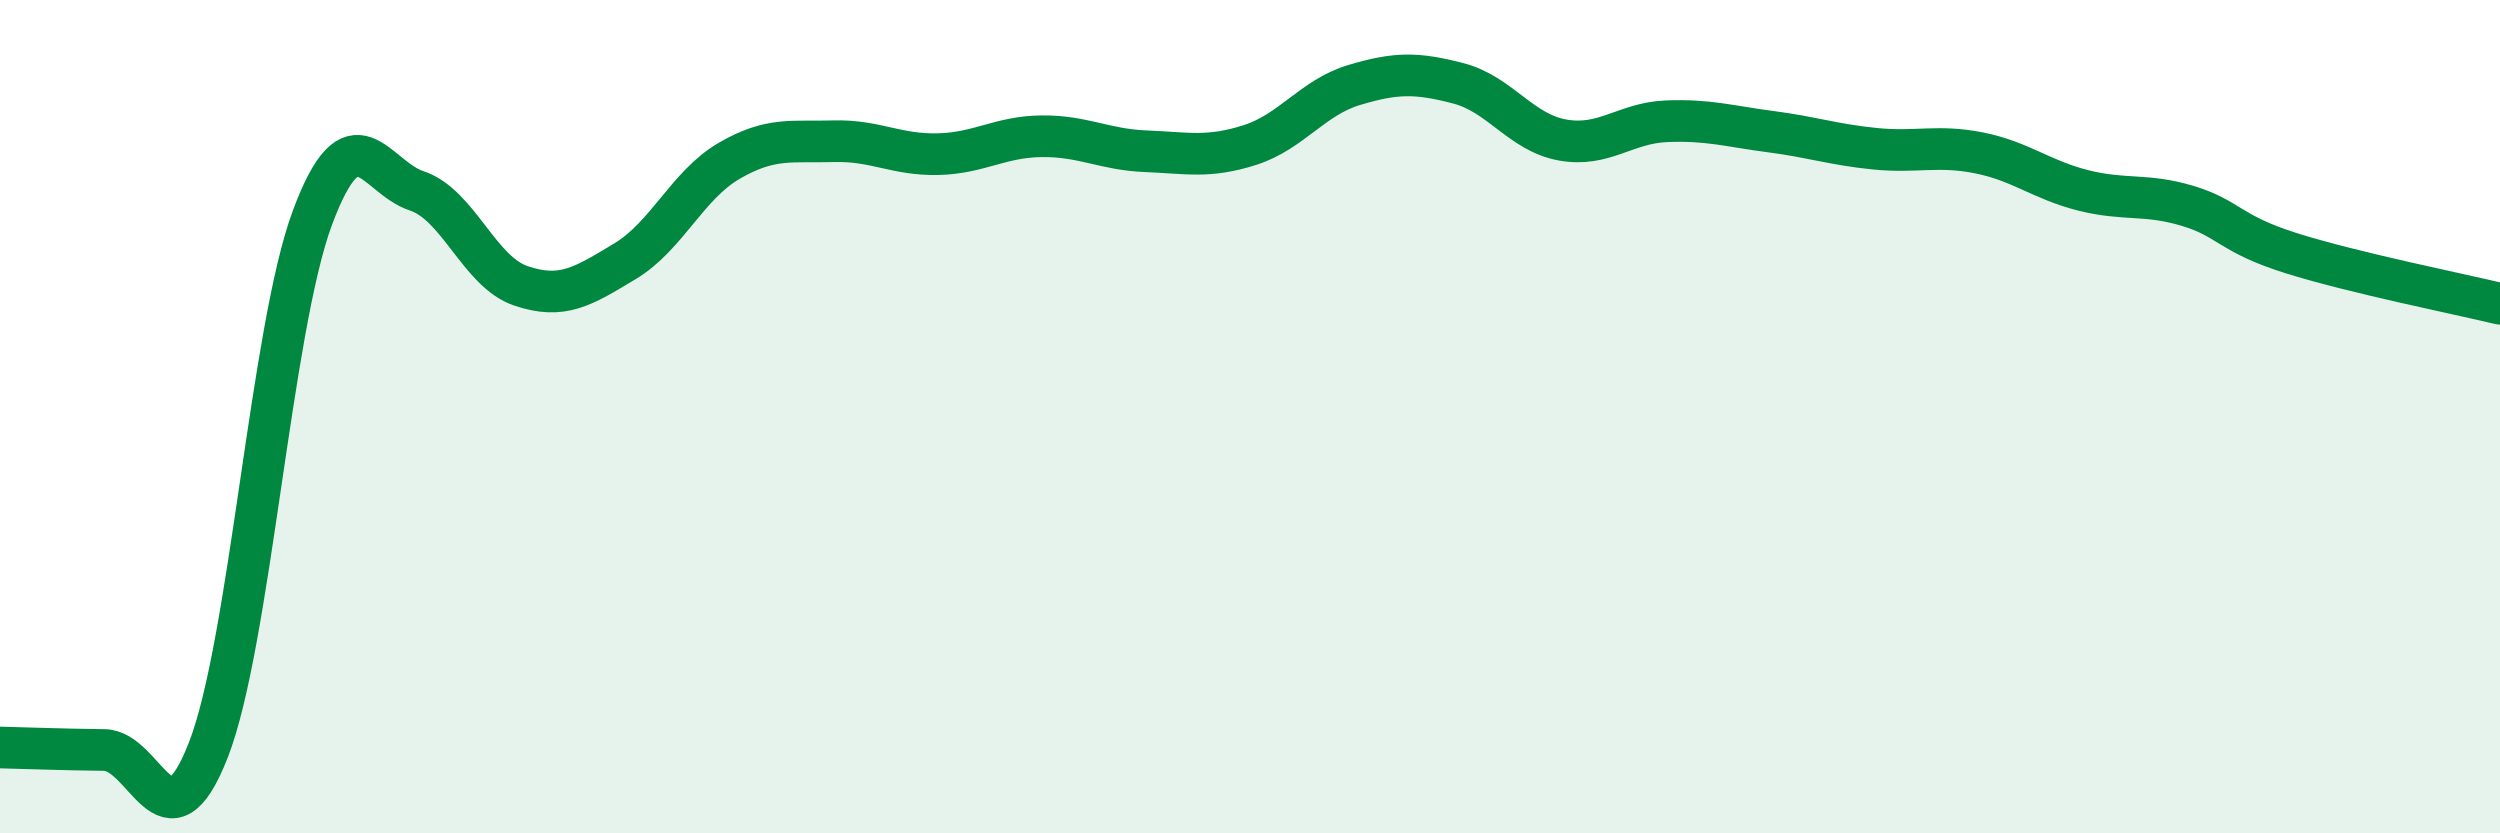
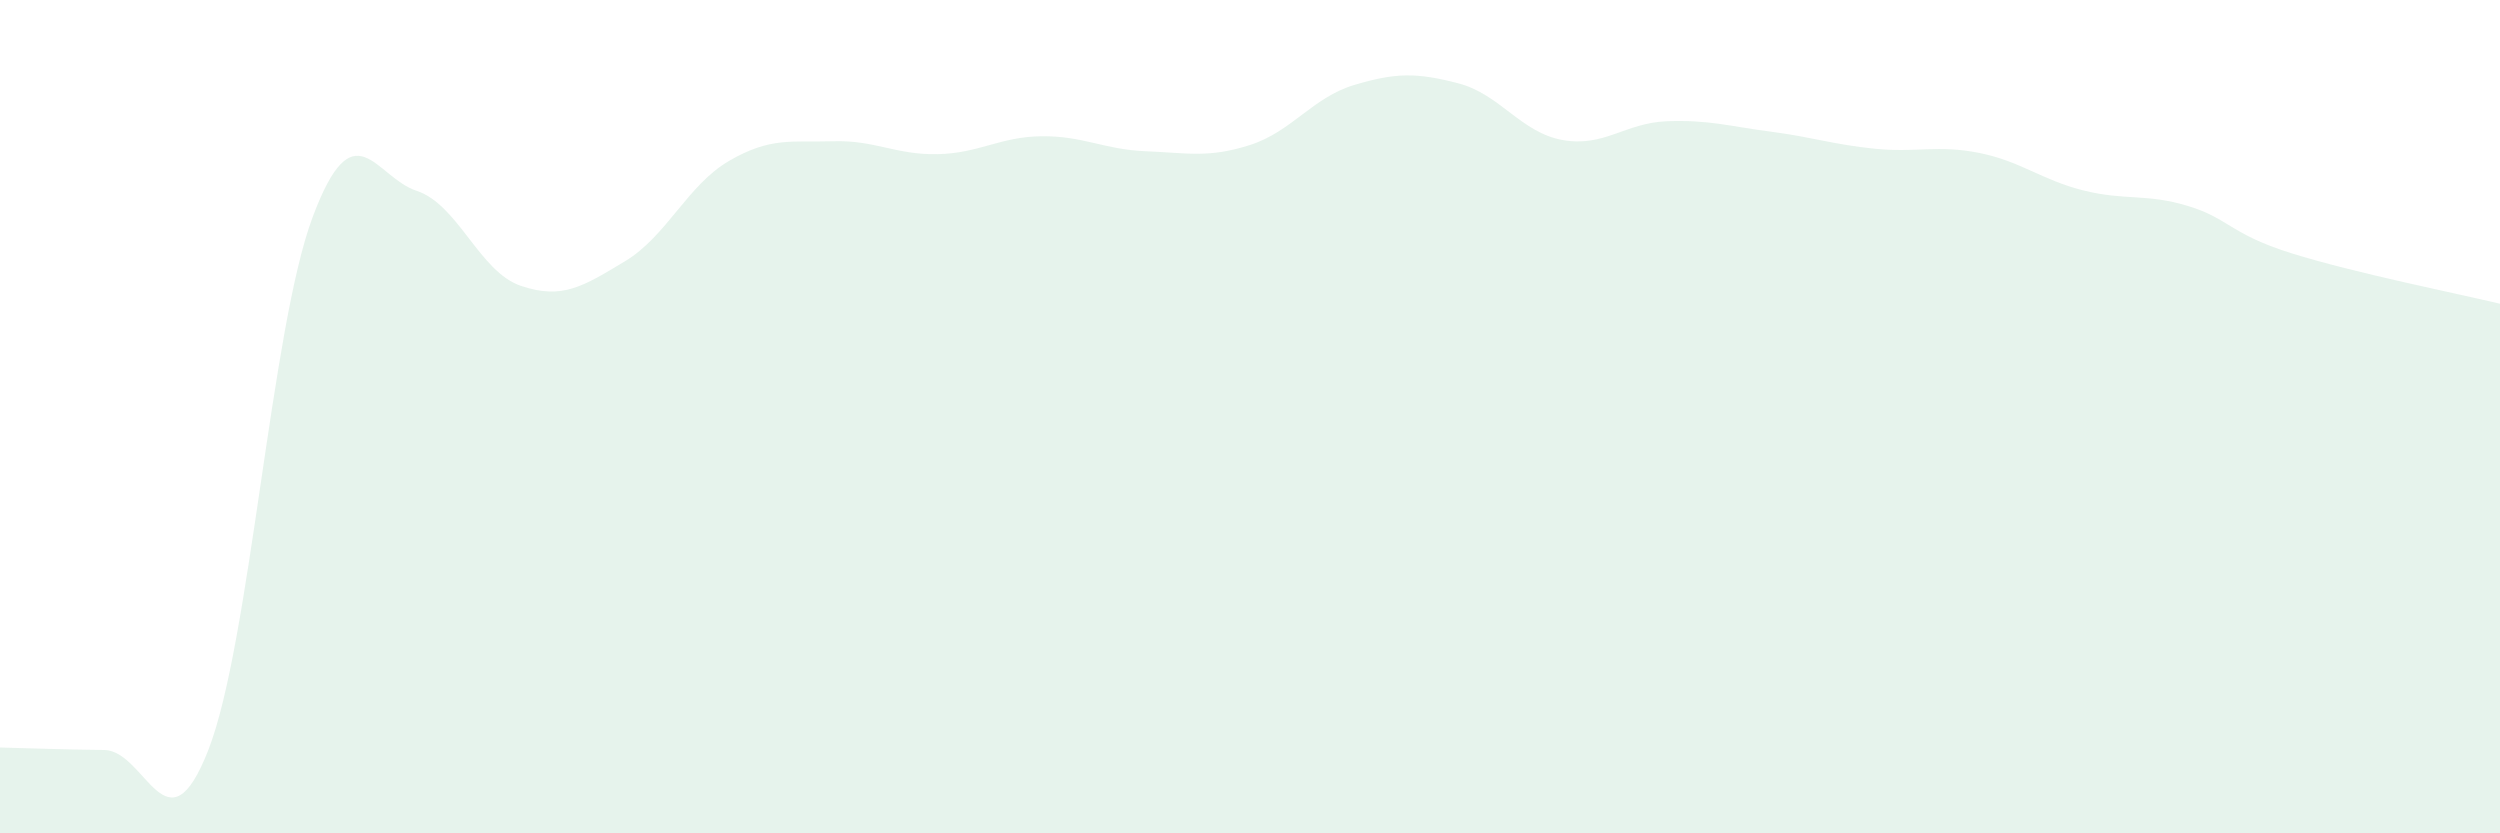
<svg xmlns="http://www.w3.org/2000/svg" width="60" height="20" viewBox="0 0 60 20">
  <path d="M 0,17.94 C 0.5,17.95 1.5,17.99 2.5,18 C 3.5,18.01 4,20.56 5,18 C 6,15.44 6.5,7.9 7.5,5.22 C 8.5,2.54 9,4.25 10,4.58 C 11,4.91 11.5,6.52 12.5,6.86 C 13.5,7.2 14,6.87 15,6.27 C 16,5.67 16.5,4.44 17.5,3.86 C 18.5,3.28 19,3.42 20,3.39 C 21,3.36 21.5,3.72 22.5,3.7 C 23.5,3.68 24,3.28 25,3.27 C 26,3.26 26.5,3.59 27.5,3.63 C 28.5,3.67 29,3.8 30,3.48 C 31,3.16 31.5,2.34 32.5,2.04 C 33.5,1.74 34,1.74 35,2 C 36,2.26 36.5,3.18 37.5,3.36 C 38.5,3.54 39,2.95 40,2.91 C 41,2.87 41.5,3.03 42.5,3.16 C 43.5,3.29 44,3.47 45,3.57 C 46,3.67 46.5,3.47 47.5,3.67 C 48.5,3.87 49,4.32 50,4.57 C 51,4.82 51.5,4.64 52.5,4.94 C 53.5,5.24 53.5,5.61 55,6.08 C 56.5,6.55 59,7.05 60,7.29L60 20L0 20Z" fill="#008740" opacity="0.1" stroke-linecap="round" stroke-linejoin="round" />
-   <path d="M 0,17.94 C 0.5,17.95 1.5,17.99 2.5,18 C 3.5,18.01 4,20.56 5,18 C 6,15.44 6.5,7.9 7.5,5.22 C 8.5,2.54 9,4.25 10,4.58 C 11,4.91 11.5,6.52 12.5,6.86 C 13.5,7.2 14,6.87 15,6.27 C 16,5.67 16.5,4.44 17.5,3.86 C 18.5,3.28 19,3.42 20,3.39 C 21,3.36 21.5,3.72 22.5,3.7 C 23.5,3.68 24,3.28 25,3.27 C 26,3.26 26.5,3.59 27.5,3.63 C 28.5,3.67 29,3.8 30,3.48 C 31,3.16 31.5,2.34 32.5,2.04 C 33.5,1.74 34,1.74 35,2 C 36,2.26 36.5,3.18 37.5,3.36 C 38.5,3.54 39,2.95 40,2.91 C 41,2.87 41.5,3.03 42.5,3.16 C 43.5,3.29 44,3.47 45,3.57 C 46,3.67 46.5,3.47 47.5,3.67 C 48.5,3.87 49,4.32 50,4.57 C 51,4.82 51.5,4.64 52.5,4.94 C 53.5,5.24 53.5,5.61 55,6.08 C 56.5,6.55 59,7.05 60,7.29" stroke="#008740" stroke-width="1" fill="none" stroke-linecap="round" stroke-linejoin="round" />
</svg>